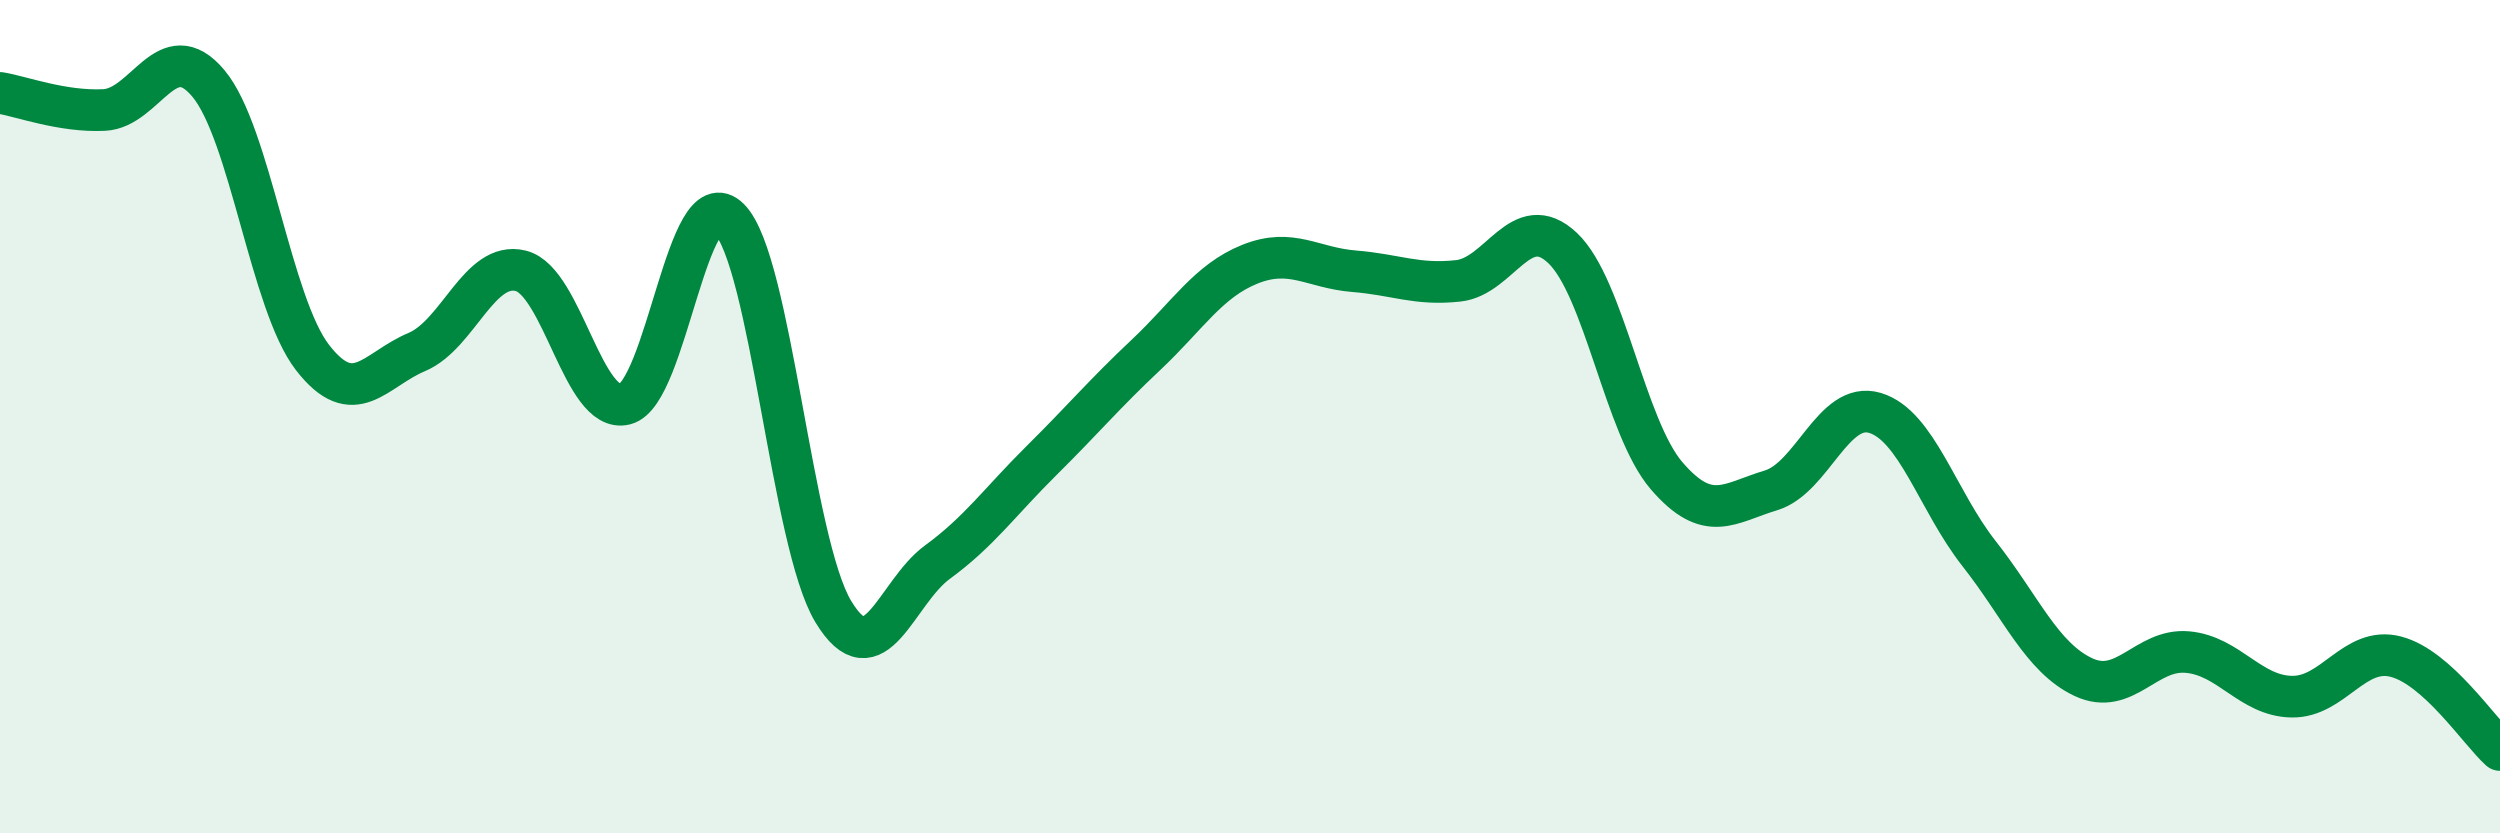
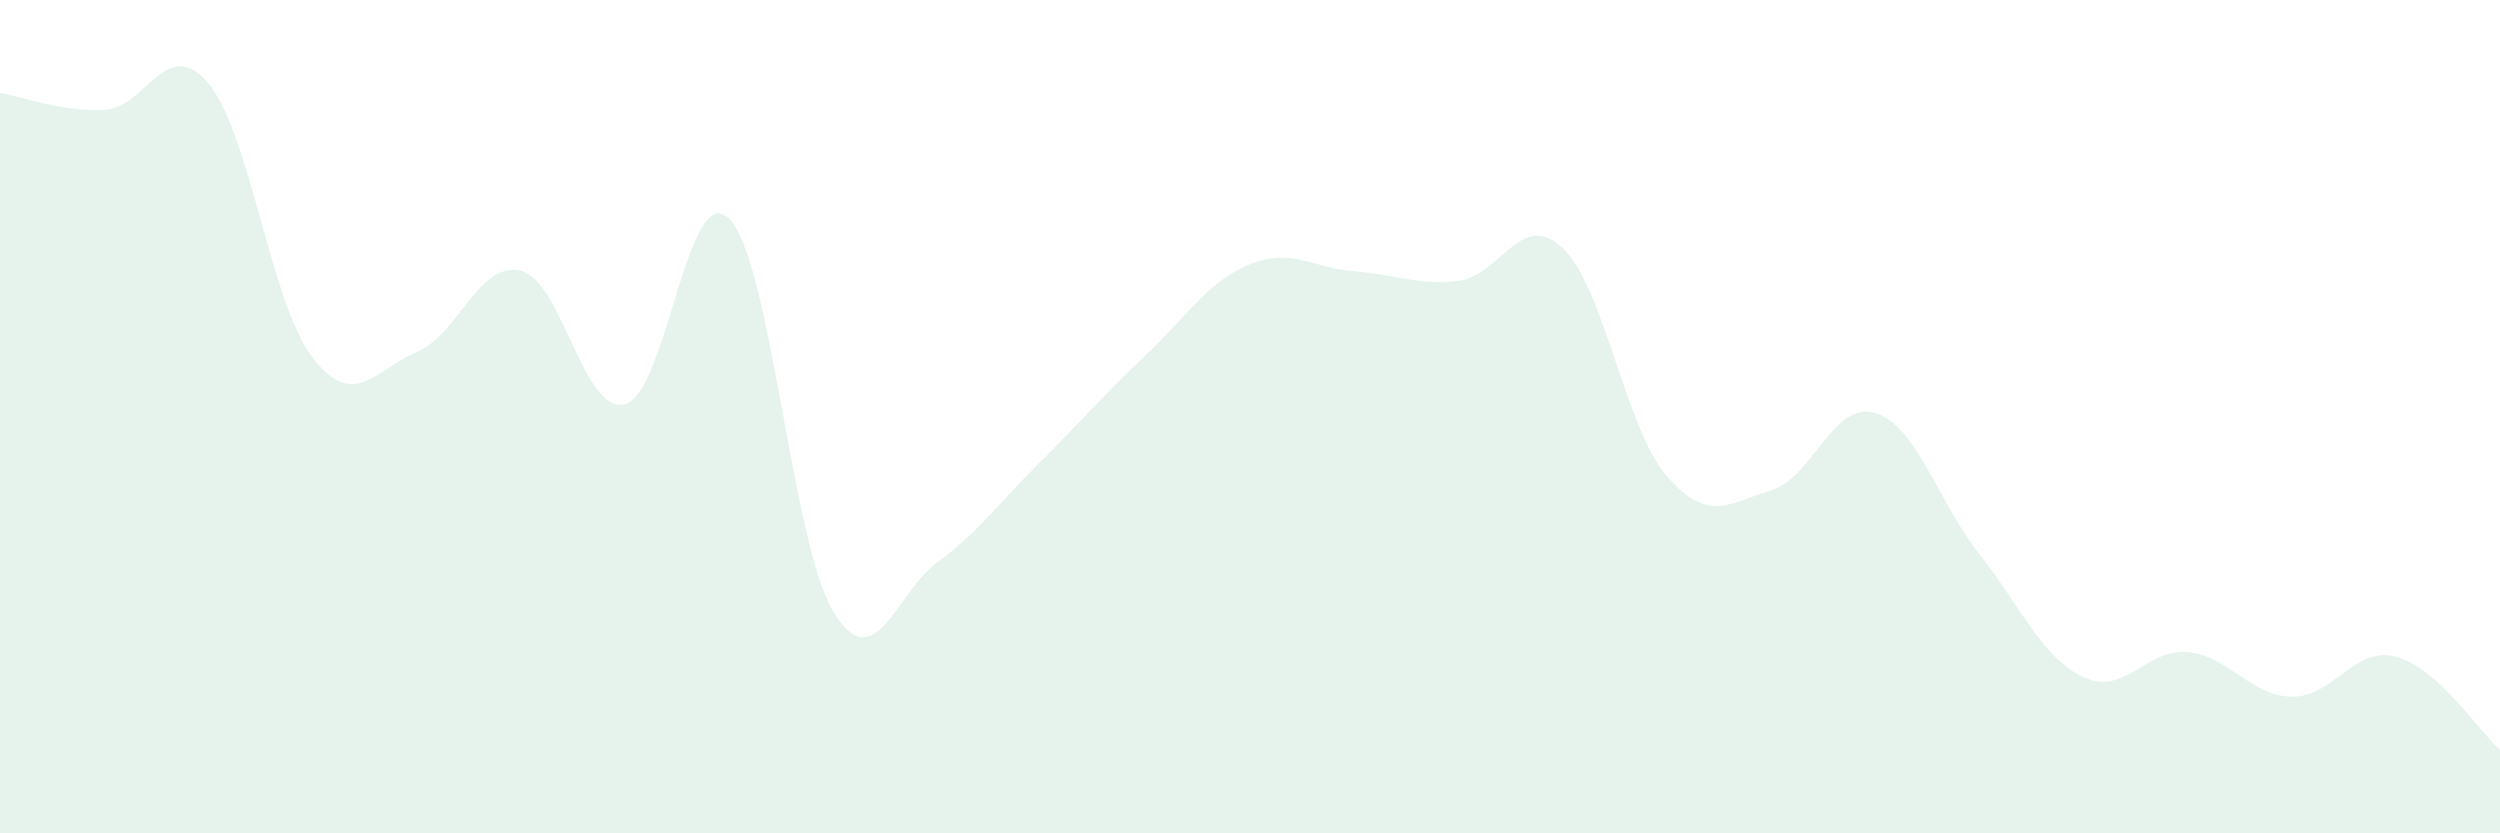
<svg xmlns="http://www.w3.org/2000/svg" width="60" height="20" viewBox="0 0 60 20">
  <path d="M 0,2.23 C 0.5,2.31 1.5,2.69 2.5,2.64 C 3.5,2.59 4,0.81 5,2 C 6,3.19 6.5,7.29 7.5,8.58 C 8.5,9.87 9,8.87 10,8.45 C 11,8.03 11.5,6.25 12.5,6.5 C 13.5,6.75 14,9.95 15,9.7 C 16,9.45 16.5,4.25 17.5,5.25 C 18.5,6.25 19,13.03 20,14.68 C 21,16.33 21.5,14.22 22.5,13.49 C 23.5,12.76 24,12.04 25,11.05 C 26,10.06 26.5,9.46 27.5,8.52 C 28.5,7.58 29,6.74 30,6.34 C 31,5.94 31.5,6.43 32.5,6.51 C 33.5,6.59 34,6.85 35,6.74 C 36,6.63 36.5,5.01 37.5,5.95 C 38.5,6.89 39,10.26 40,11.42 C 41,12.58 41.5,12.07 42.5,11.77 C 43.5,11.47 44,9.61 45,9.91 C 46,10.21 46.5,12.02 47.5,13.29 C 48.5,14.56 49,15.78 50,16.25 C 51,16.72 51.5,15.56 52.5,15.65 C 53.5,15.74 54,16.7 55,16.72 C 56,16.74 56.5,15.5 57.5,15.76 C 58.5,16.02 59.5,17.55 60,18L60 20L0 20Z" fill="#008740" opacity="0.1" stroke-linecap="round" stroke-linejoin="round" />
-   <path d="M 0,2.23 C 0.5,2.31 1.5,2.69 2.5,2.64 C 3.5,2.59 4,0.81 5,2 C 6,3.19 6.5,7.29 7.5,8.58 C 8.5,9.87 9,8.87 10,8.45 C 11,8.03 11.5,6.25 12.5,6.5 C 13.5,6.75 14,9.95 15,9.7 C 16,9.45 16.5,4.25 17.5,5.25 C 18.5,6.25 19,13.03 20,14.68 C 21,16.33 21.5,14.22 22.5,13.49 C 23.5,12.76 24,12.04 25,11.05 C 26,10.06 26.5,9.46 27.5,8.52 C 28.5,7.58 29,6.74 30,6.34 C 31,5.94 31.5,6.43 32.5,6.51 C 33.5,6.59 34,6.85 35,6.74 C 36,6.63 36.5,5.01 37.5,5.95 C 38.5,6.89 39,10.26 40,11.42 C 41,12.58 41.5,12.07 42.5,11.77 C 43.5,11.47 44,9.61 45,9.91 C 46,10.21 46.5,12.02 47.5,13.29 C 48.5,14.56 49,15.78 50,16.25 C 51,16.72 51.5,15.56 52.5,15.65 C 53.5,15.74 54,16.7 55,16.72 C 56,16.74 56.5,15.5 57.5,15.76 C 58.5,16.02 59.5,17.55 60,18" stroke="#008740" stroke-width="1" fill="none" stroke-linecap="round" stroke-linejoin="round" />
</svg>